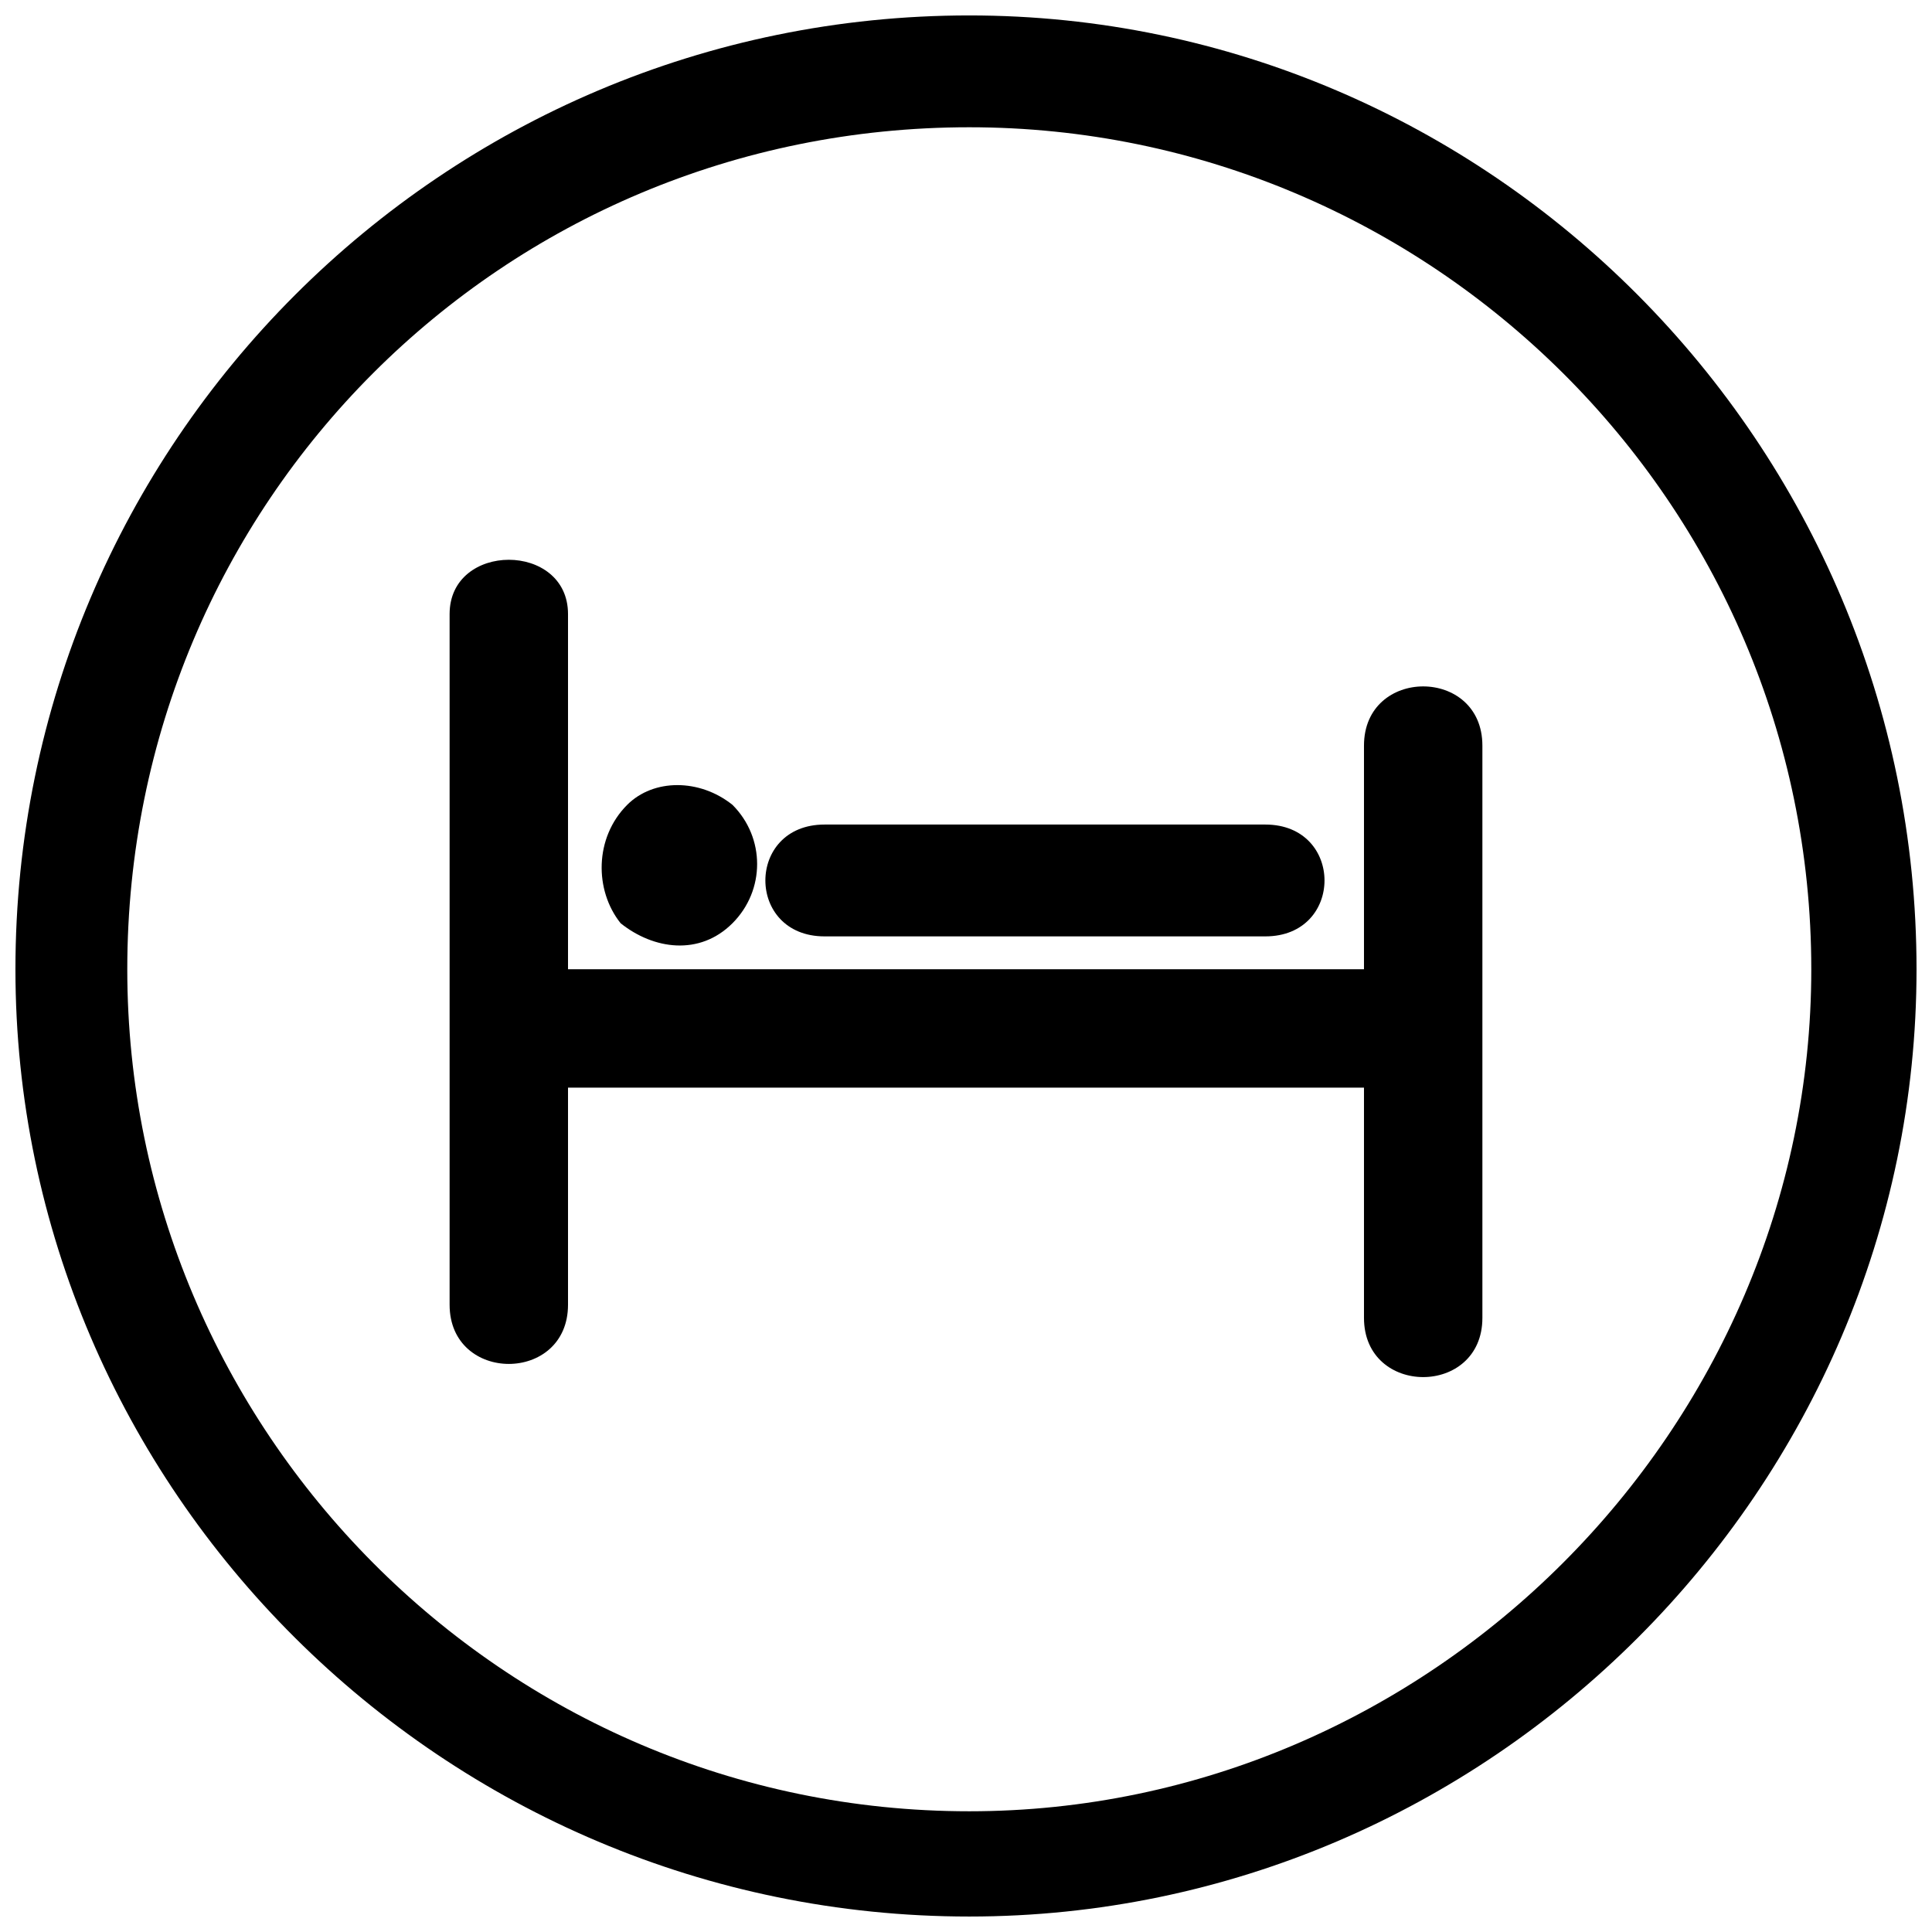
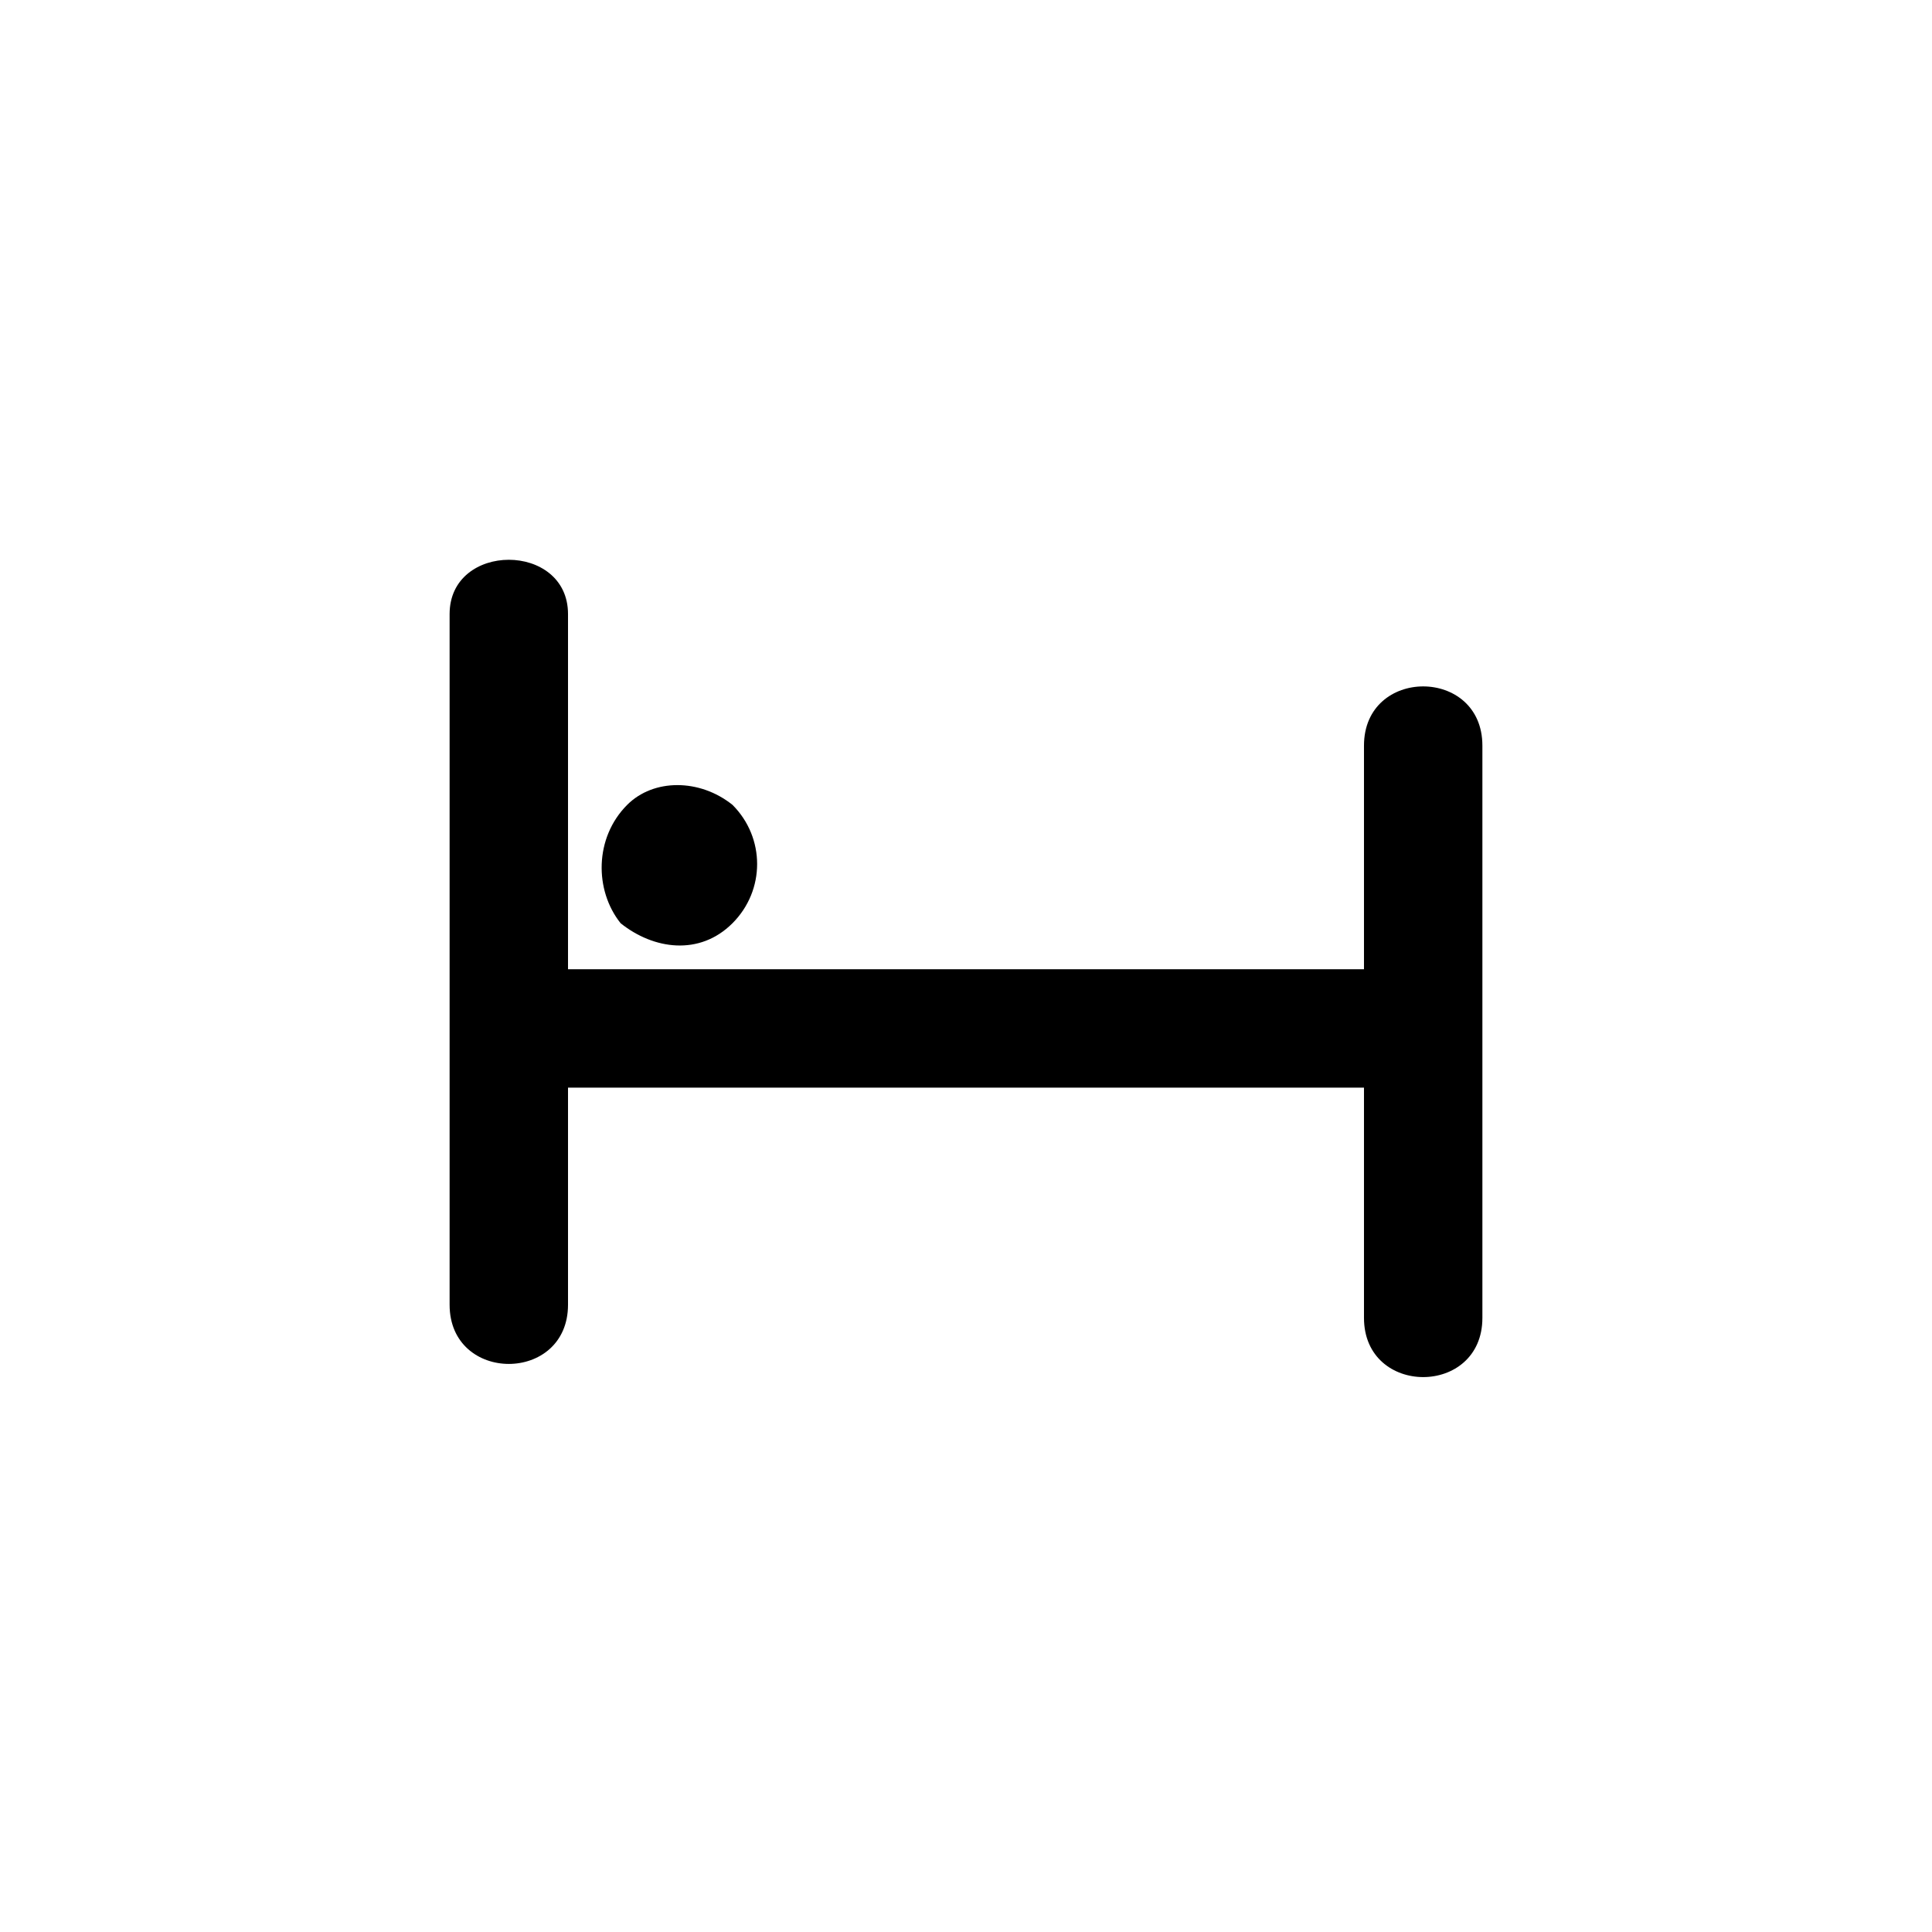
<svg xmlns="http://www.w3.org/2000/svg" width="800px" height="800px" version="1.1" viewBox="144 144 512 512">
  <defs>
    <clipPath id="a">
-       <path d="m148.09 148.09h503.81v503.81h-503.81z" />
-     </clipPath>
+       </clipPath>
  </defs>
  <path d="m263.15 306.73c0-19.176 31.379-19.176 31.379 0v94.137h210.94v-59.273c0-20.918 31.379-20.918 31.379 0v151.66c0 20.918-31.379 20.918-31.379 0v-61.016h-210.94v57.527c0 20.918-31.379 20.918-31.379 0v-183.05z" />
-   <path d="m362.52 392.15c-20.918 0-20.918-29.637 0-29.637h116.8c20.918 0 20.918 29.637 0 29.637z" />
  <path d="m338.11 357.29c8.715 8.715 8.715 22.664 0 31.379-8.715 8.715-20.918 6.973-29.637 0-6.973-8.715-6.973-22.664 1.742-31.379 6.973-6.973 19.176-6.973 27.891 0z" fill-rule="evenodd" />
  <g clip-path="url(#a)">
-     <path d="m400.87 148.09c137.72 0 251.03 113.31 251.03 252.78 0 137.72-113.31 251.03-251.03 251.03-139.46 0-252.78-113.31-252.78-251.03 0-139.46 113.31-252.78 252.78-252.78zm0 29.637c-123.77 0-223.14 99.367-223.14 223.14 0 122.03 99.367 223.14 223.14 223.14 122.03 0 223.14-101.11 223.14-223.14 0-123.77-101.11-223.14-223.14-223.14z" />
+     <path d="m400.87 148.09c137.72 0 251.03 113.31 251.03 252.78 0 137.72-113.31 251.03-251.03 251.03-139.46 0-252.78-113.31-252.78-251.03 0-139.46 113.31-252.78 252.78-252.78zm0 29.637c-123.77 0-223.14 99.367-223.14 223.14 0 122.03 99.367 223.14 223.14 223.14 122.03 0 223.14-101.11 223.14-223.14 0-123.77-101.11-223.14-223.14-223.14" />
  </g>
</svg>